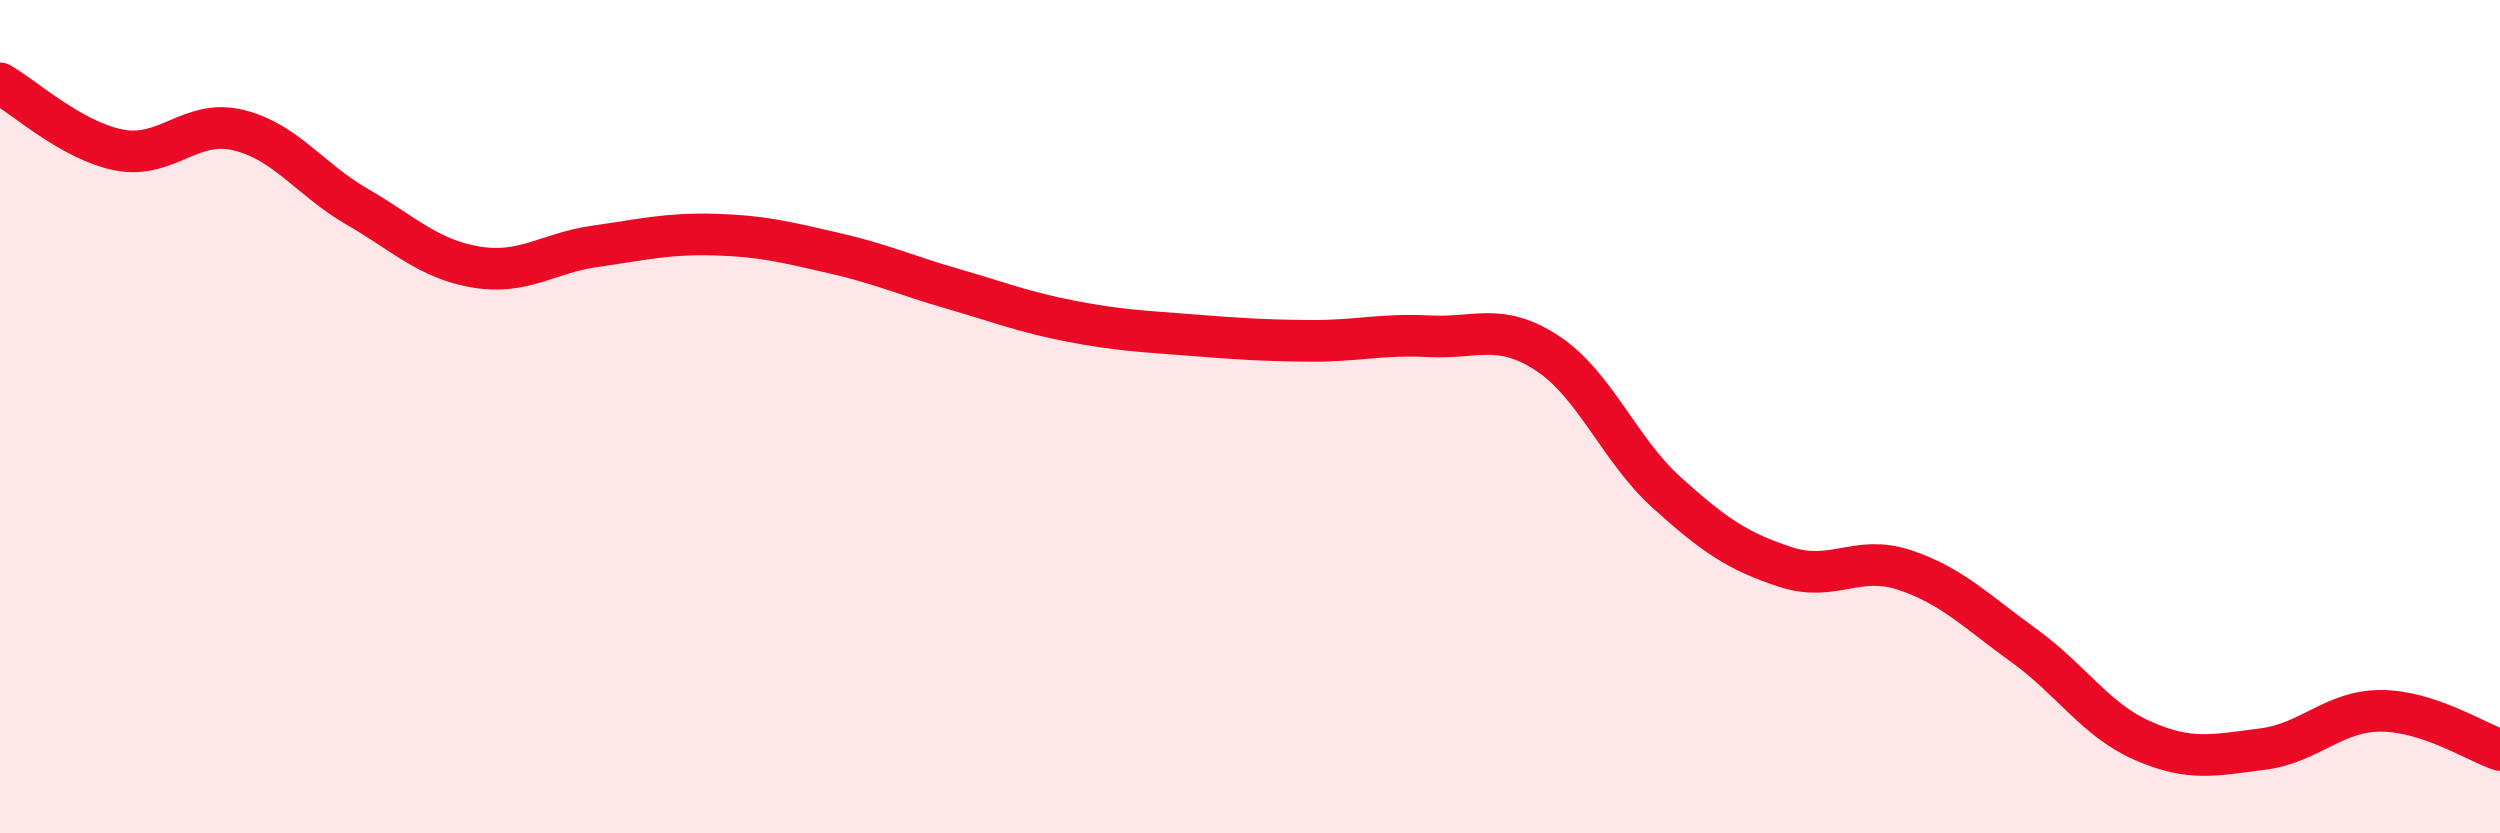
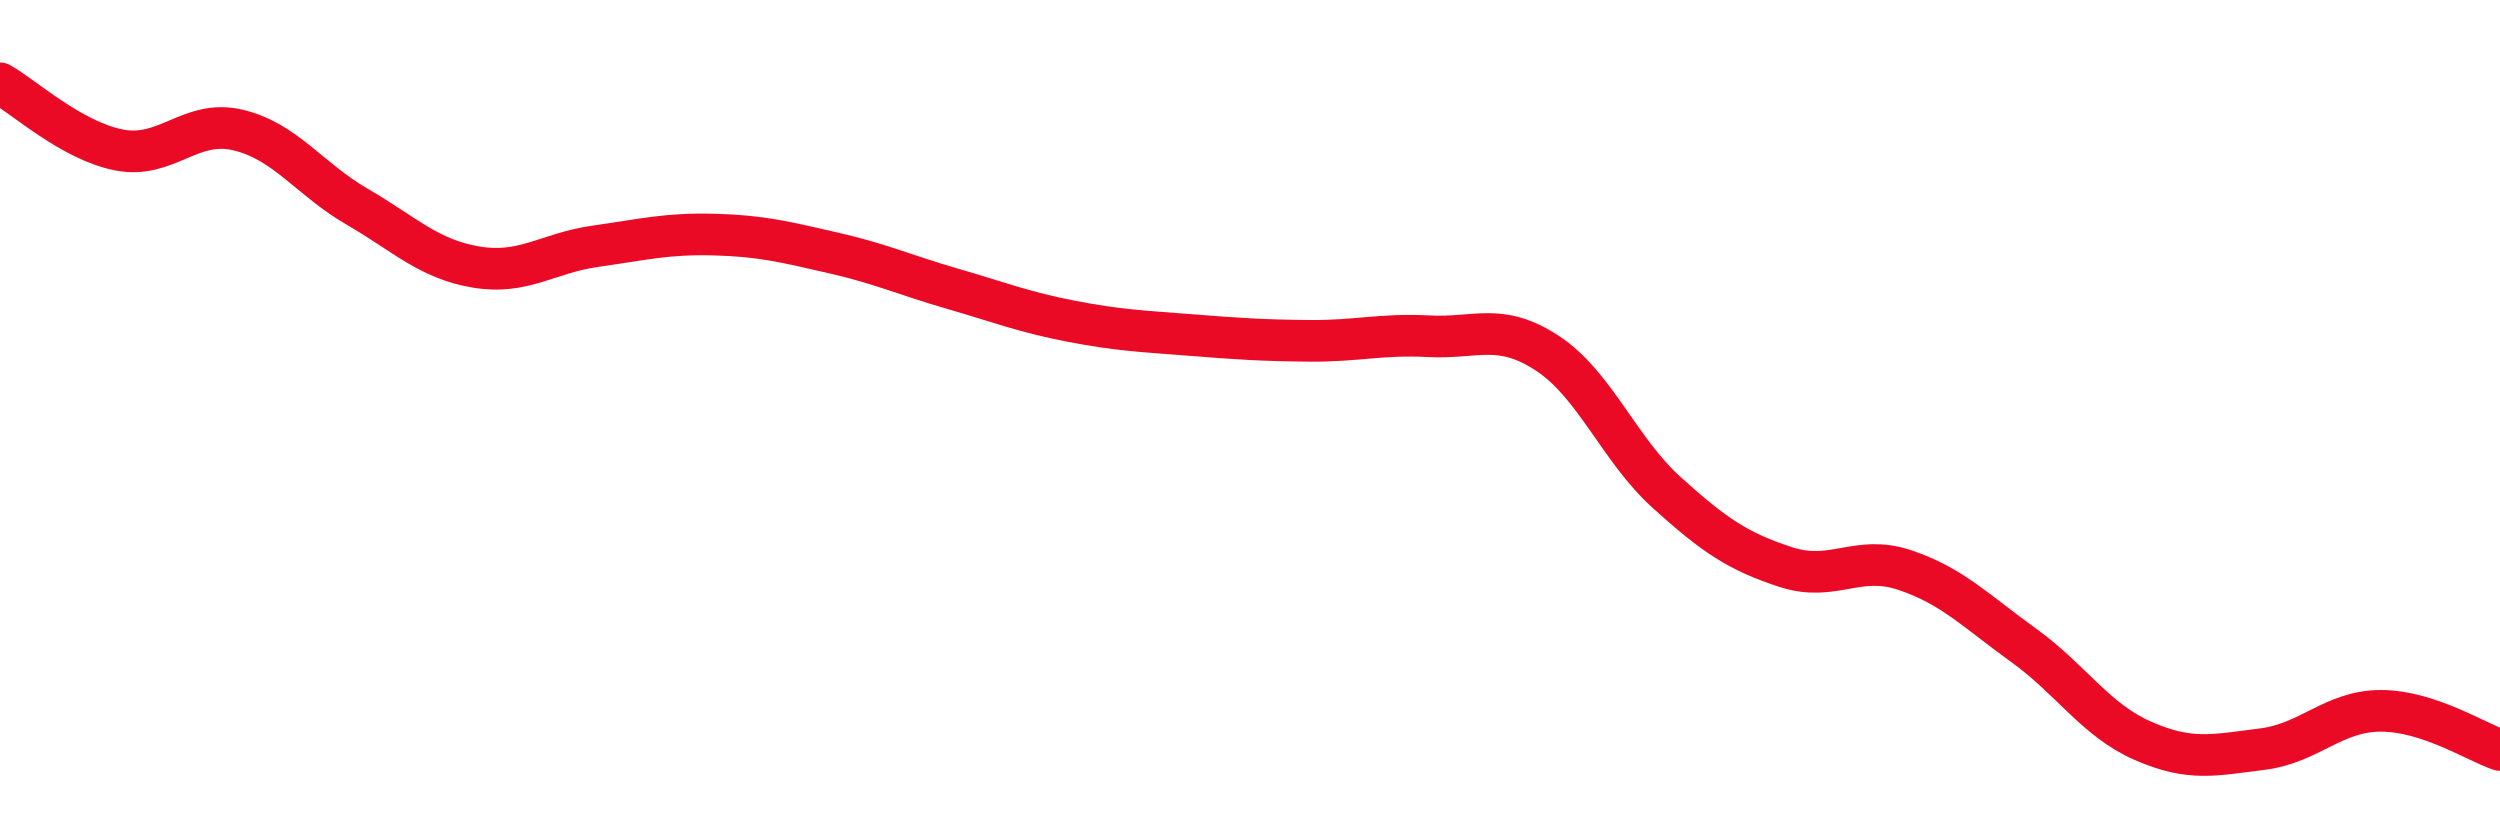
<svg xmlns="http://www.w3.org/2000/svg" width="60" height="20" viewBox="0 0 60 20">
-   <path d="M 0,2 C 0.57,2.32 1.72,3.38 2.86,3.6 C 4,3.82 4.57,2.85 5.71,3.12 C 6.85,3.39 7.43,4.3 8.57,4.96 C 9.71,5.62 10.29,6.22 11.43,6.41 C 12.57,6.6 13.15,6.07 14.29,5.91 C 15.43,5.75 16,5.6 17.14,5.63 C 18.28,5.66 18.86,5.81 20,6.07 C 21.14,6.33 21.72,6.6 22.86,6.93 C 24,7.26 24.57,7.49 25.71,7.71 C 26.85,7.93 27.43,7.95 28.57,8.04 C 29.71,8.13 30.29,8.17 31.43,8.18 C 32.57,8.19 33.15,8.01 34.29,8.07 C 35.43,8.13 36,7.73 37.14,8.48 C 38.28,9.23 38.86,10.79 40,11.82 C 41.14,12.85 41.72,13.24 42.86,13.61 C 44,13.98 44.57,13.3 45.71,13.68 C 46.85,14.06 47.43,14.67 48.57,15.49 C 49.71,16.31 50.29,17.28 51.43,17.78 C 52.57,18.28 53.15,18.12 54.29,17.98 C 55.43,17.84 56,17.06 57.14,17.06 C 58.28,17.06 59.43,17.81 60,18L60 20L0 20Z" fill="#EB0A25" opacity="0.1" stroke-linecap="round" stroke-linejoin="round" />
  <path d="M 0,2 C 0.57,2.32 1.72,3.38 2.86,3.6 C 4,3.82 4.57,2.85 5.71,3.12 C 6.85,3.39 7.43,4.3 8.57,4.96 C 9.71,5.62 10.29,6.22 11.43,6.41 C 12.57,6.6 13.15,6.07 14.29,5.91 C 15.43,5.75 16,5.6 17.14,5.63 C 18.28,5.66 18.86,5.81 20,6.07 C 21.14,6.33 21.72,6.6 22.86,6.93 C 24,7.26 24.57,7.49 25.71,7.71 C 26.85,7.93 27.43,7.95 28.57,8.04 C 29.71,8.13 30.29,8.17 31.43,8.18 C 32.57,8.19 33.15,8.01 34.29,8.07 C 35.43,8.13 36,7.73 37.14,8.48 C 38.28,9.23 38.86,10.79 40,11.82 C 41.14,12.85 41.72,13.24 42.86,13.61 C 44,13.98 44.57,13.3 45.71,13.68 C 46.85,14.06 47.43,14.67 48.57,15.49 C 49.71,16.31 50.29,17.28 51.43,17.78 C 52.57,18.28 53.15,18.12 54.29,17.98 C 55.43,17.84 56,17.06 57.14,17.06 C 58.28,17.06 59.43,17.81 60,18" stroke="#EB0A25" stroke-width="1" fill="none" stroke-linecap="round" stroke-linejoin="round" />
</svg>